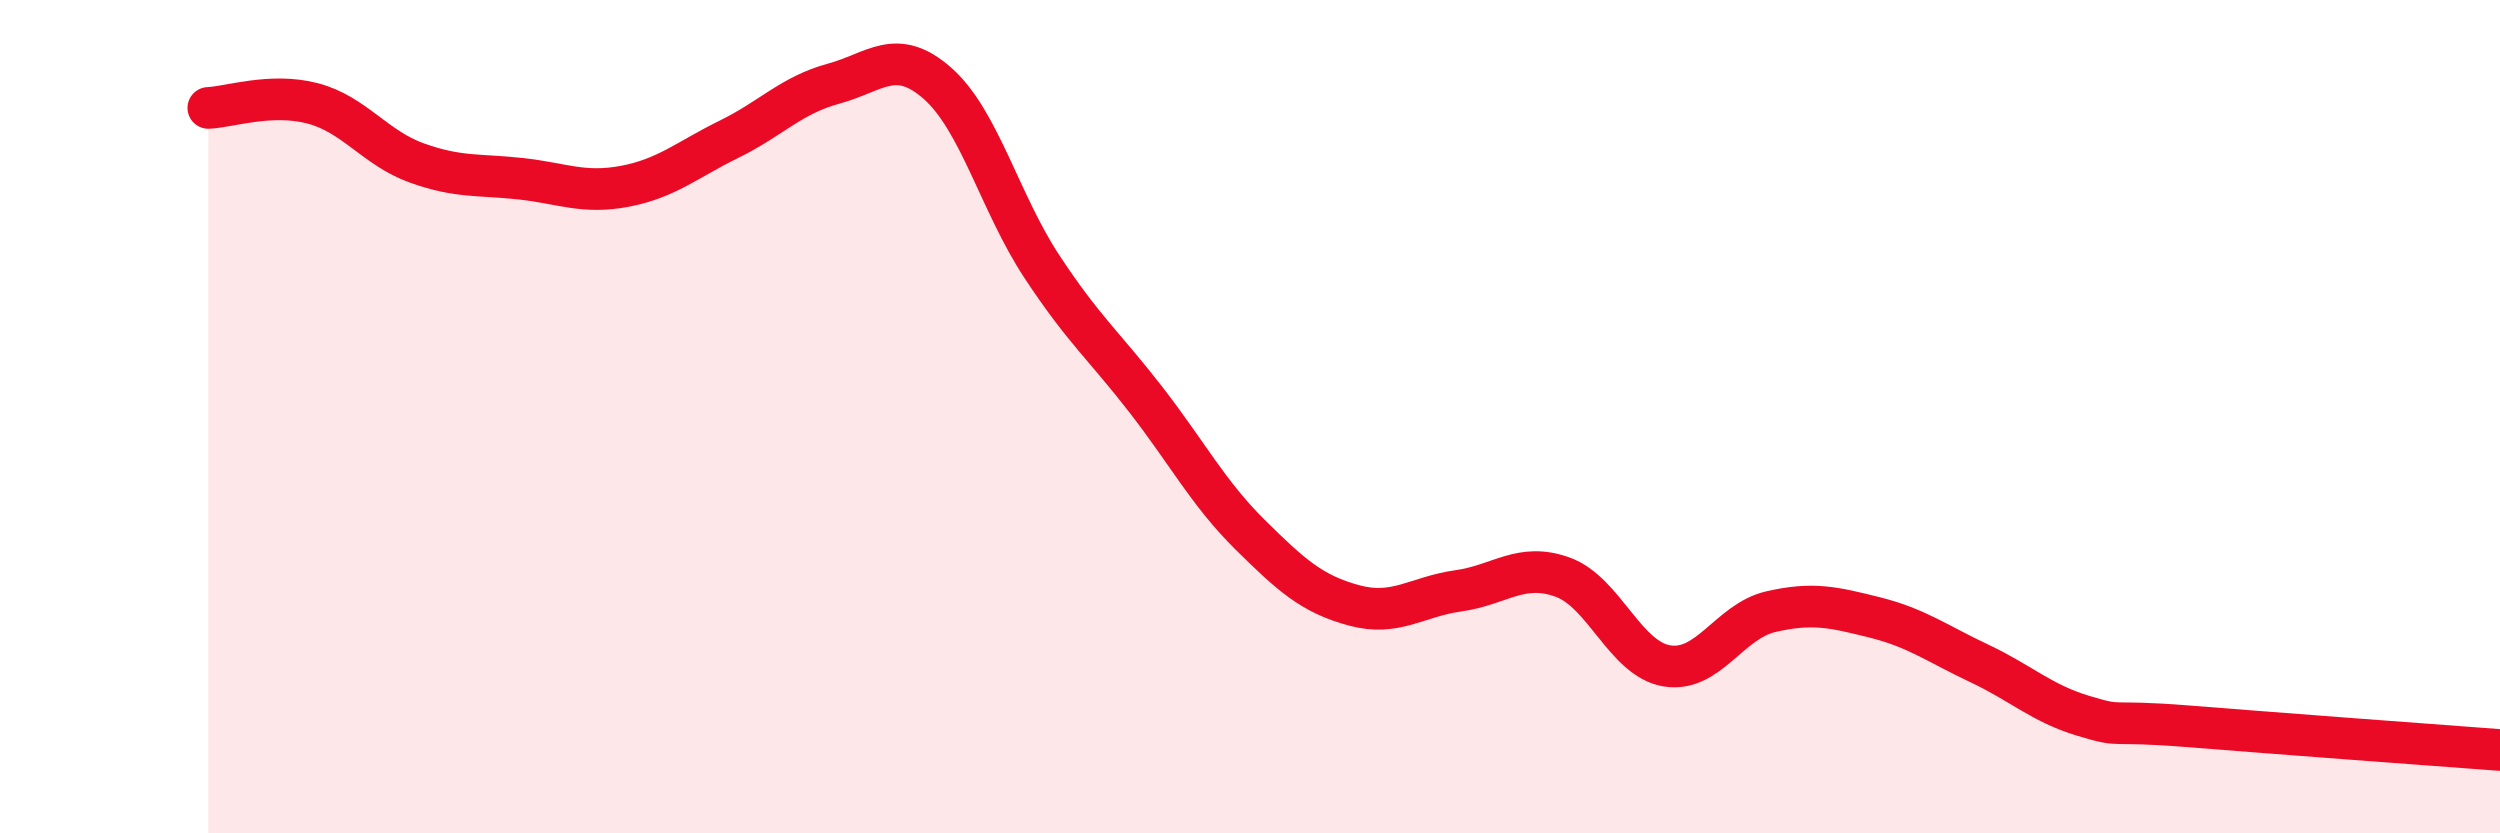
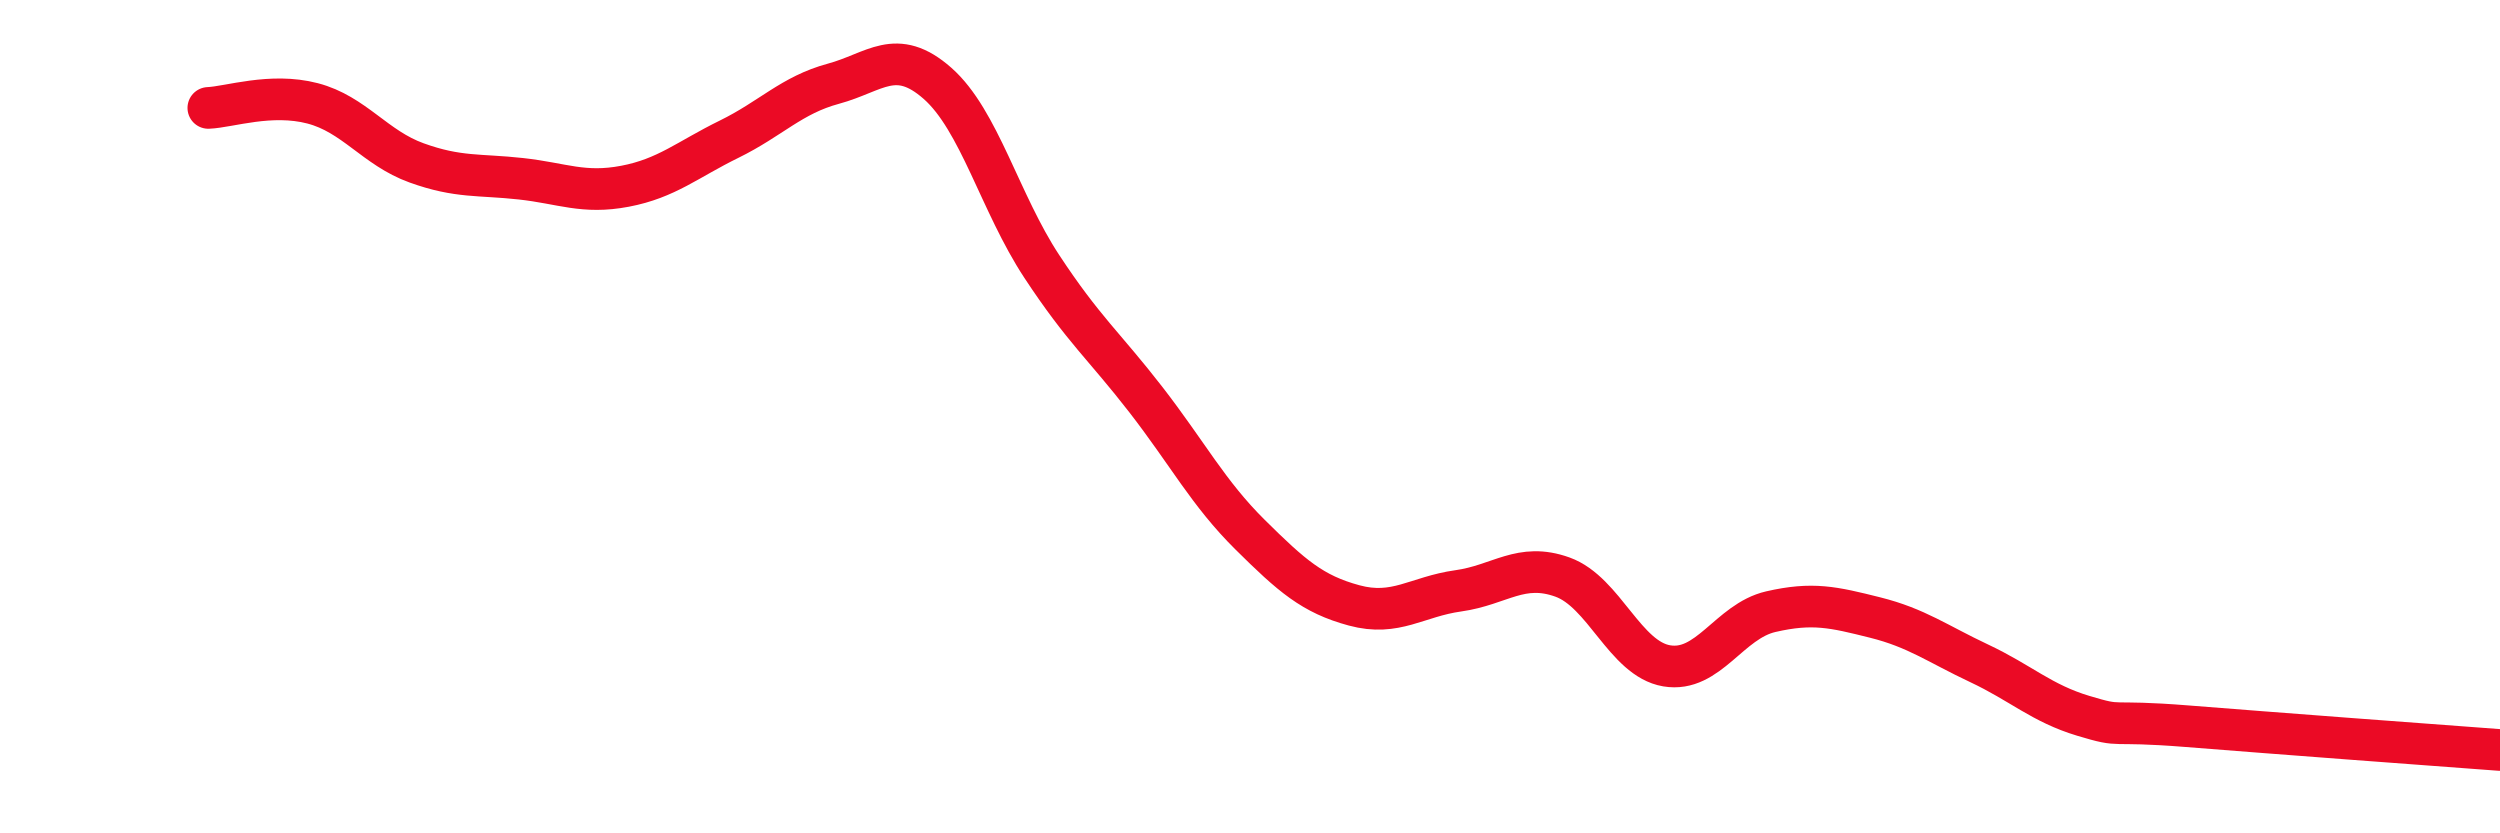
<svg xmlns="http://www.w3.org/2000/svg" width="60" height="20" viewBox="0 0 60 20">
-   <path d="M 5,2.59 C 5.5,2.57 6.5,2.22 7.5,2.48 C 8.5,2.74 9,3.55 10,3.91 C 11,4.27 11.5,4.18 12.5,4.29 C 13.5,4.4 14,4.66 15,4.47 C 16,4.28 16.5,3.83 17.5,3.34 C 18.5,2.85 19,2.28 20,2.01 C 21,1.74 21.5,1.12 22.5,2 C 23.5,2.88 24,4.87 25,6.39 C 26,7.91 26.5,8.3 27.5,9.59 C 28.5,10.88 29,11.84 30,12.83 C 31,13.82 31.5,14.26 32.5,14.53 C 33.5,14.8 34,14.32 35,14.18 C 36,14.04 36.5,13.49 37.5,13.85 C 38.5,14.21 39,15.81 40,15.98 C 41,16.15 41.5,14.91 42.5,14.68 C 43.5,14.45 44,14.57 45,14.82 C 46,15.07 46.5,15.45 47.5,15.92 C 48.5,16.39 49,16.88 50,17.18 C 51,17.48 50.5,17.27 52.5,17.43 C 54.5,17.59 58.5,17.89 60,18L60 20L5 20Z" fill="#EB0A25" opacity="0.1" stroke-linecap="round" stroke-linejoin="round" />
  <path d="M 5,2.59 C 5.5,2.57 6.5,2.22 7.5,2.48 C 8.5,2.74 9,3.55 10,3.91 C 11,4.27 11.5,4.18 12.5,4.29 C 13.5,4.4 14,4.66 15,4.47 C 16,4.28 16.5,3.83 17.5,3.34 C 18.5,2.85 19,2.28 20,2.01 C 21,1.74 21.5,1.12 22.5,2 C 23.5,2.88 24,4.87 25,6.39 C 26,7.91 26.5,8.3 27.5,9.59 C 28.5,10.88 29,11.84 30,12.83 C 31,13.82 31.5,14.26 32.5,14.53 C 33.5,14.8 34,14.32 35,14.18 C 36,14.04 36.5,13.49 37.5,13.85 C 38.5,14.21 39,15.81 40,15.98 C 41,16.15 41.5,14.91 42.5,14.68 C 43.5,14.45 44,14.57 45,14.82 C 46,15.07 46.5,15.45 47.5,15.92 C 48.5,16.39 49,16.88 50,17.18 C 51,17.48 50.5,17.27 52.5,17.43 C 54.5,17.59 58.5,17.89 60,18" stroke="#EB0A25" stroke-width="1" fill="none" stroke-linecap="round" stroke-linejoin="round" />
</svg>